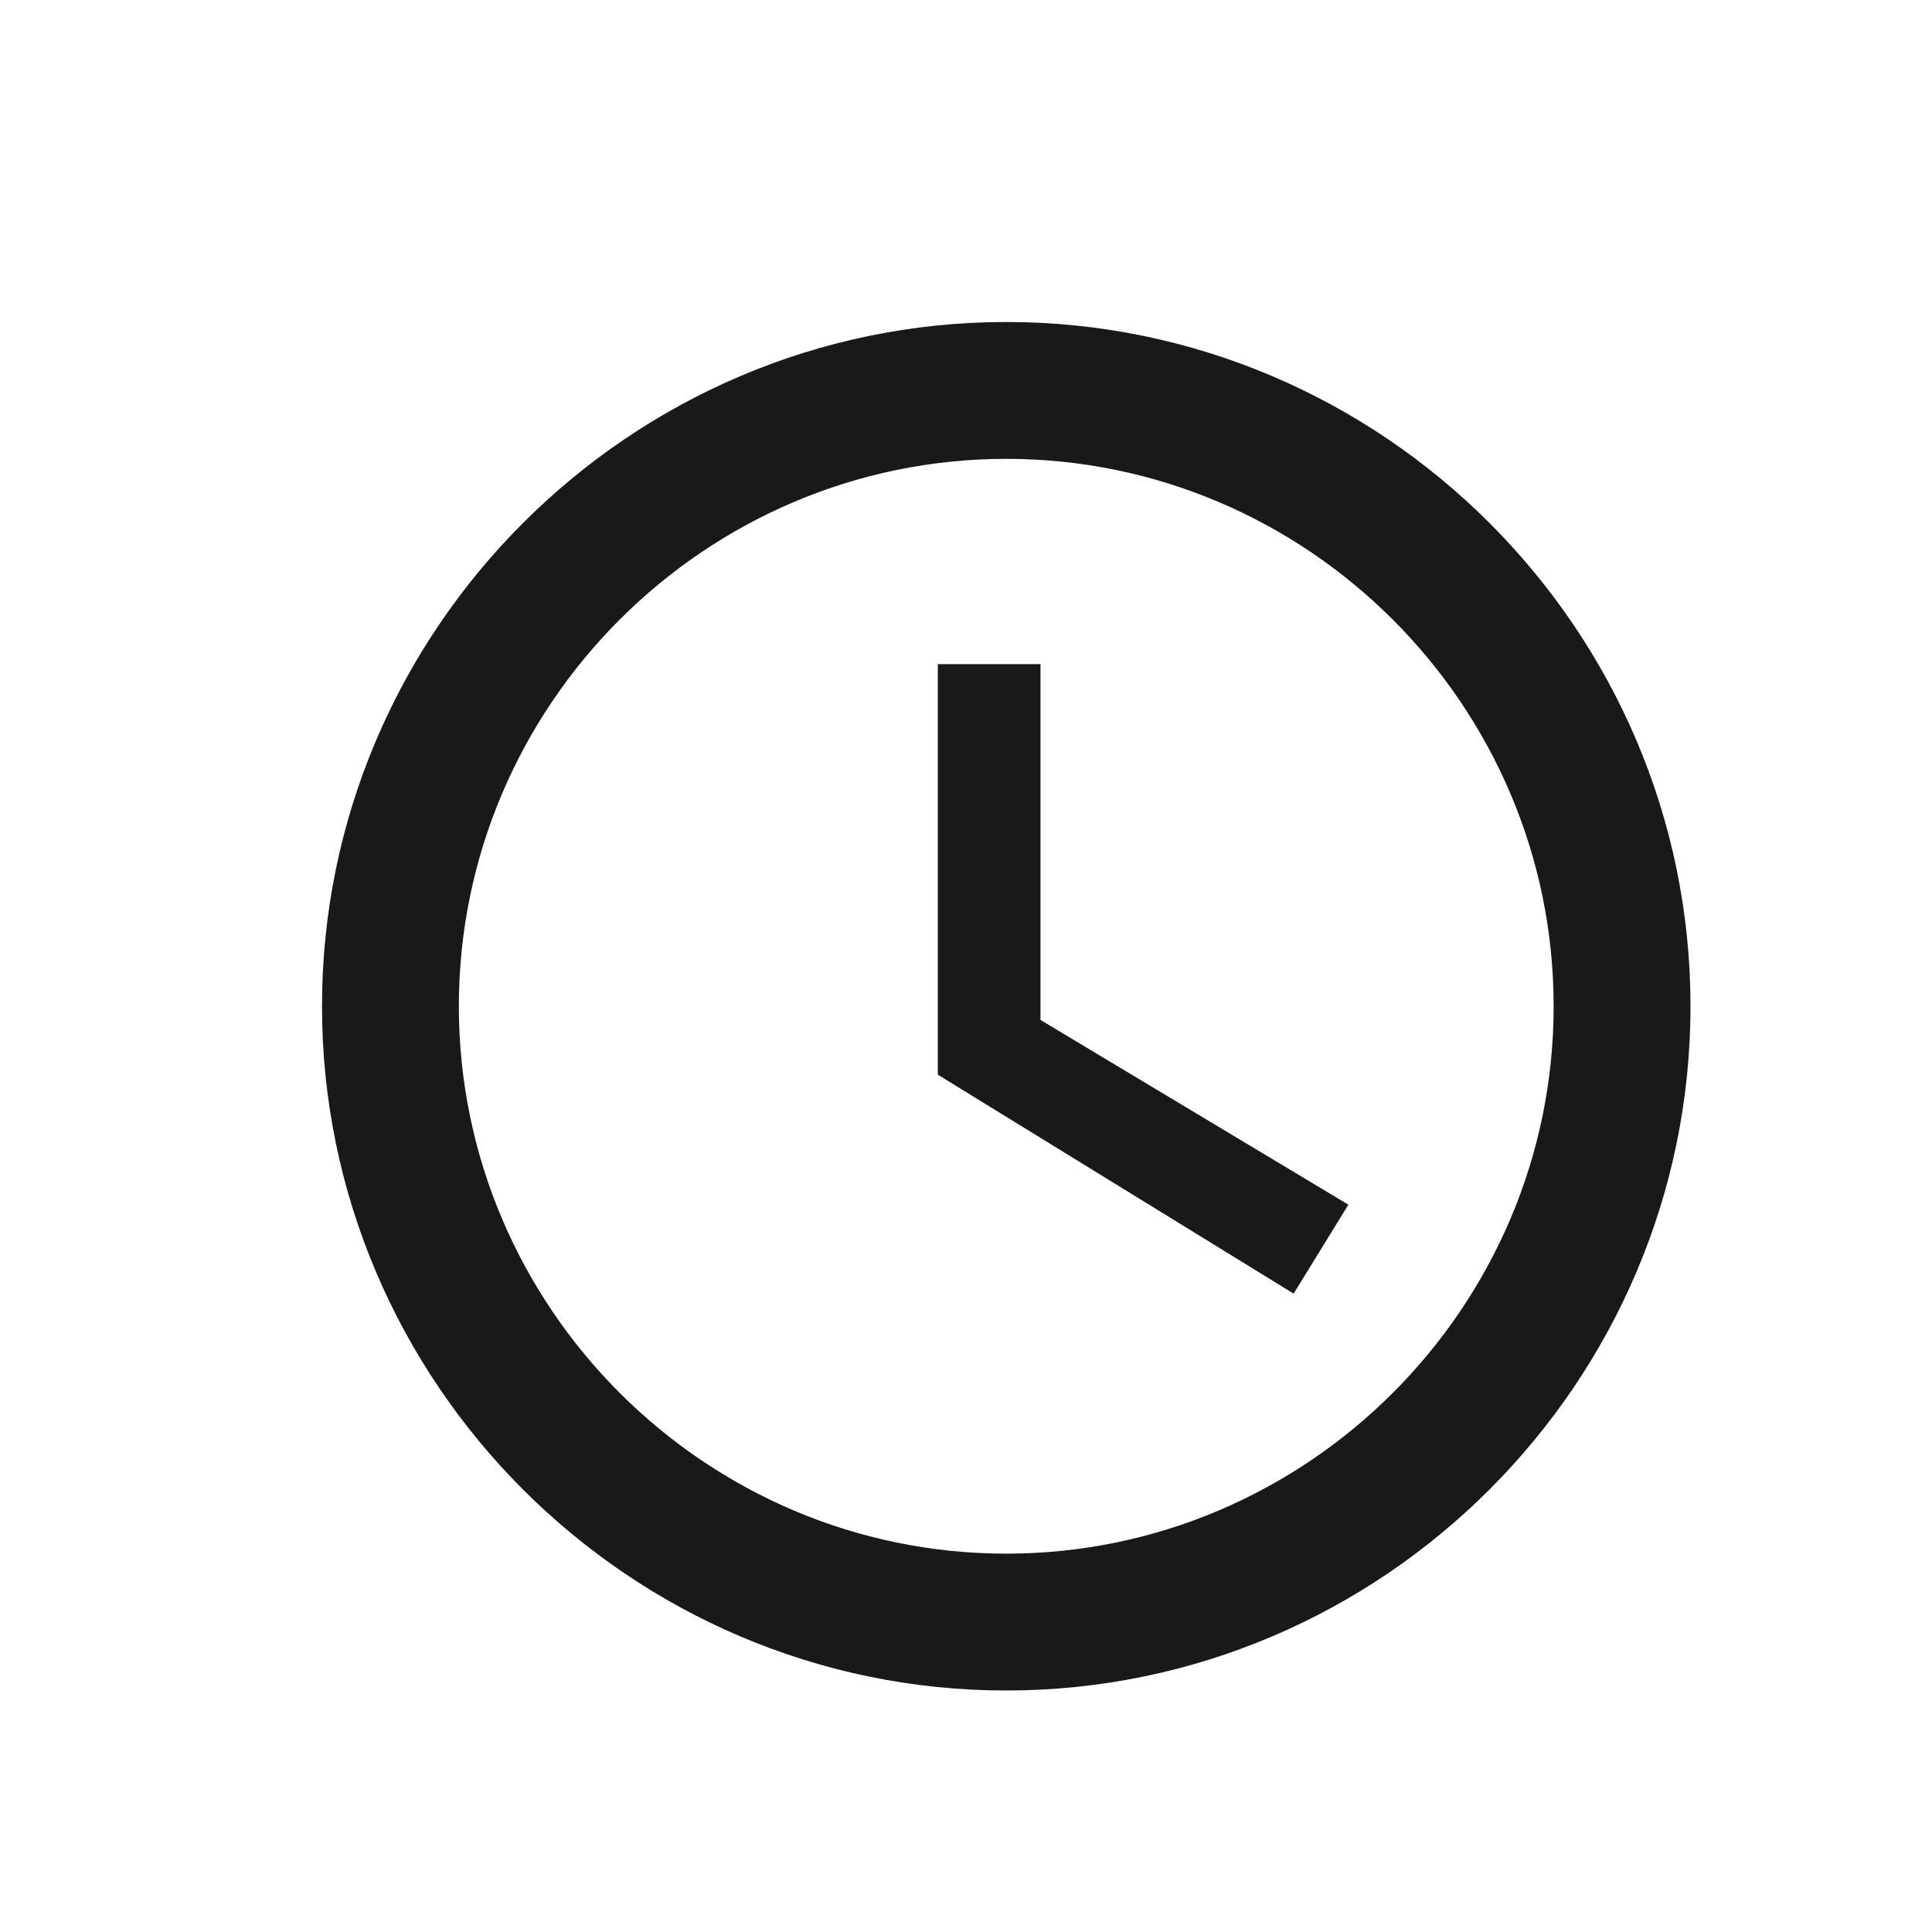
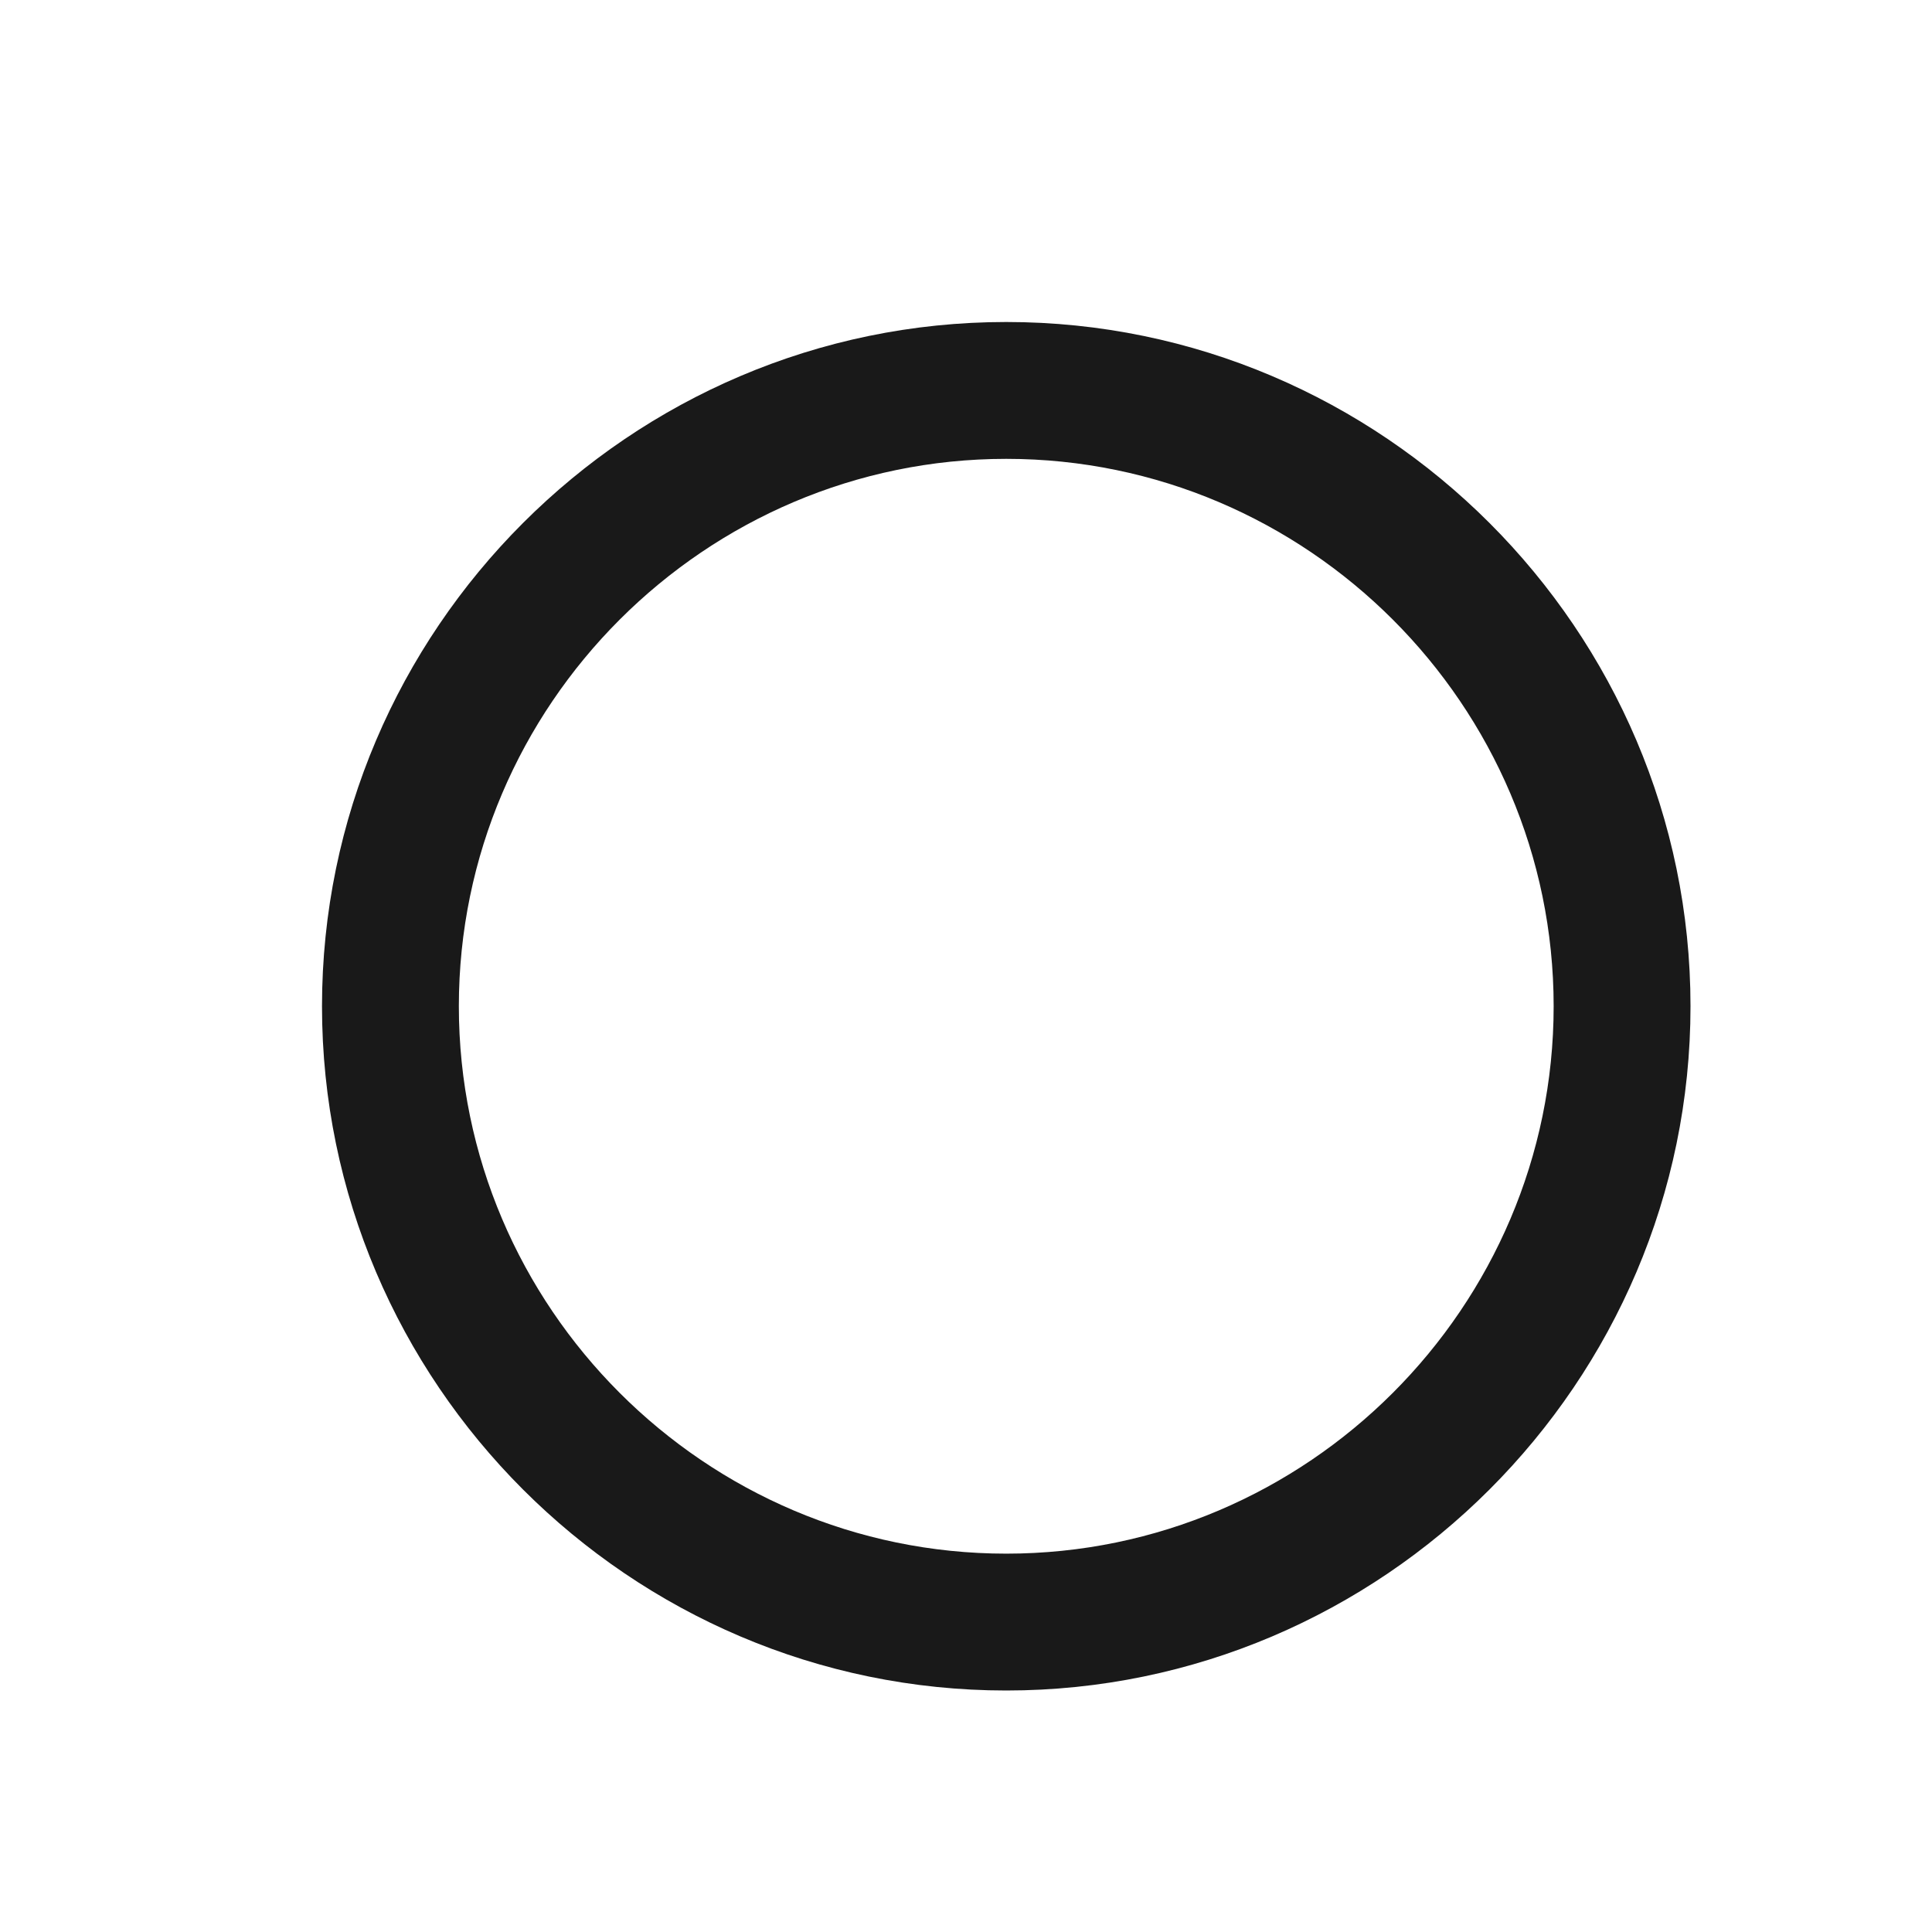
<svg xmlns="http://www.w3.org/2000/svg" width="24" height="24" viewBox="0 0 24 24" fill="none">
  <path d="M12.5 4C7.825 4 4 7.825 4 12.5C4 17.175 7.825 21 12.5 21C17.175 21 21 17.175 21 12.5C21 7.825 17.175 4 12.5 4ZM12.5 19.3C8.76 19.3 5.7 16.24 5.7 12.5C5.7 8.76 8.76 5.7 12.5 5.7C16.24 5.7 19.3 8.76 19.3 12.5C19.3 16.24 16.24 19.3 12.5 19.3Z" fill="black" fill-opacity="0.9" />
-   <path d="M12.925 8.25H11.65V13.35L16.07 16.07L16.75 14.965L12.925 12.67V8.25Z" fill="black" fill-opacity="0.9" />
</svg>